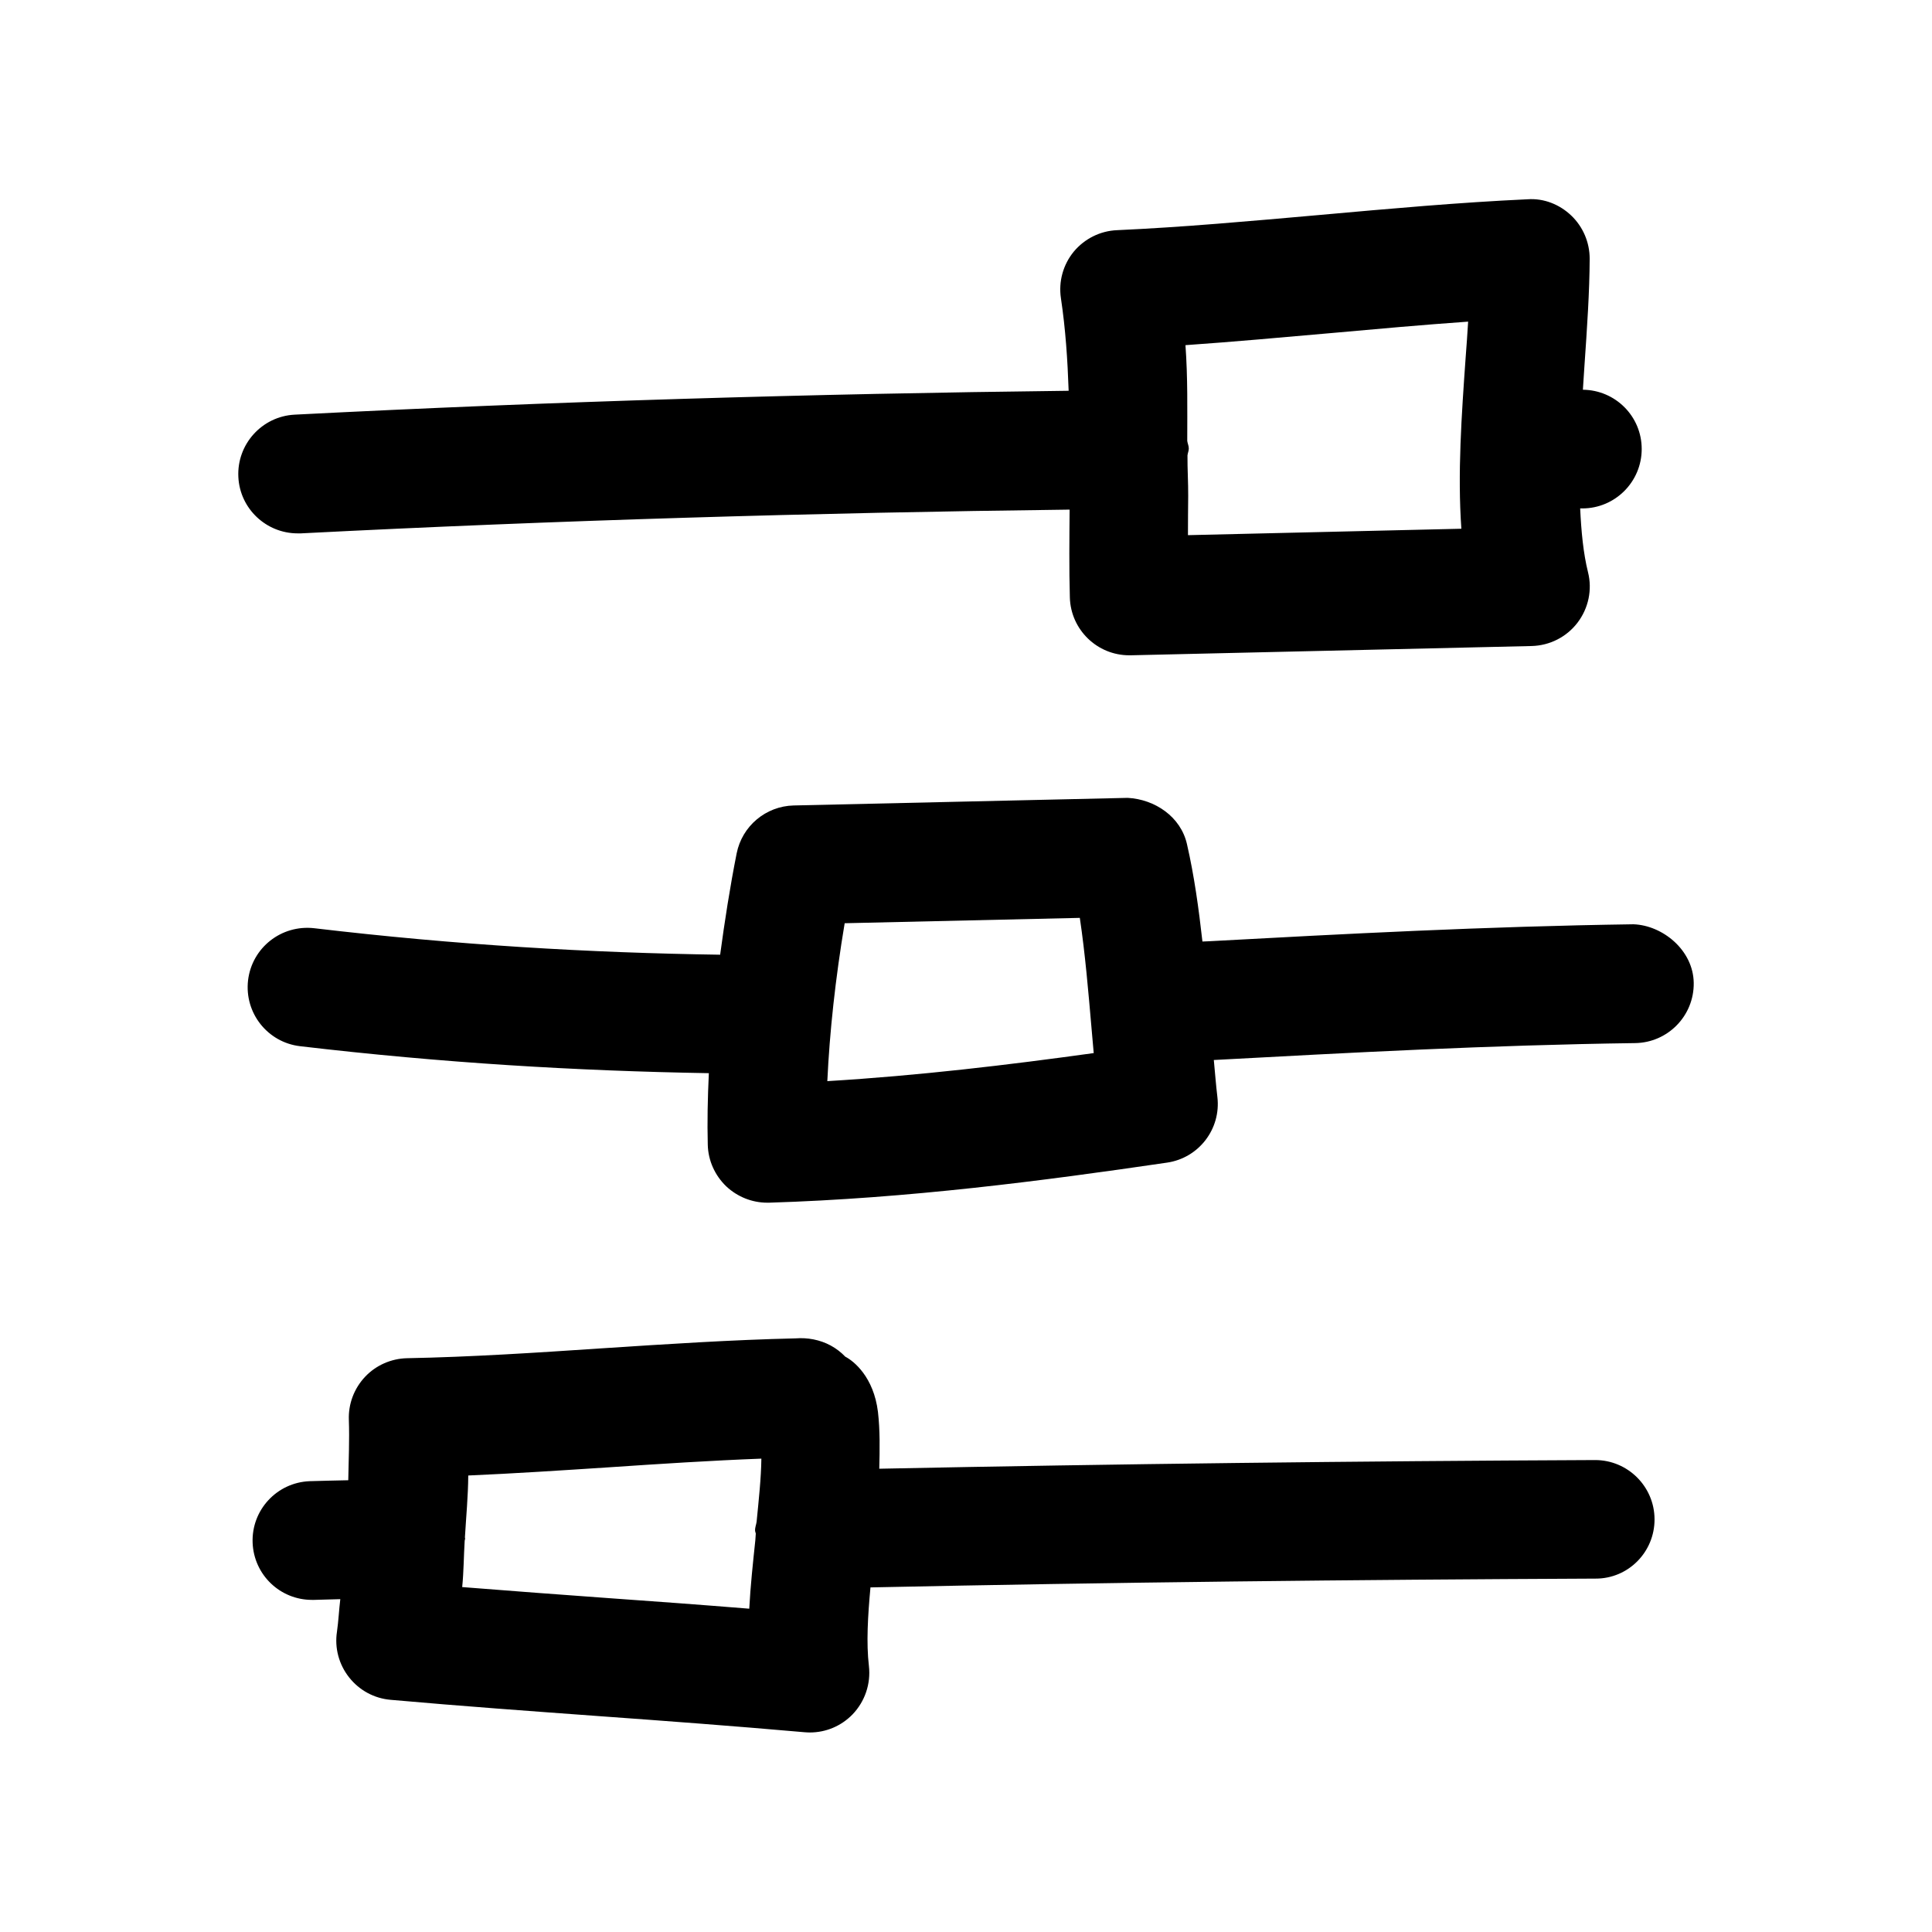
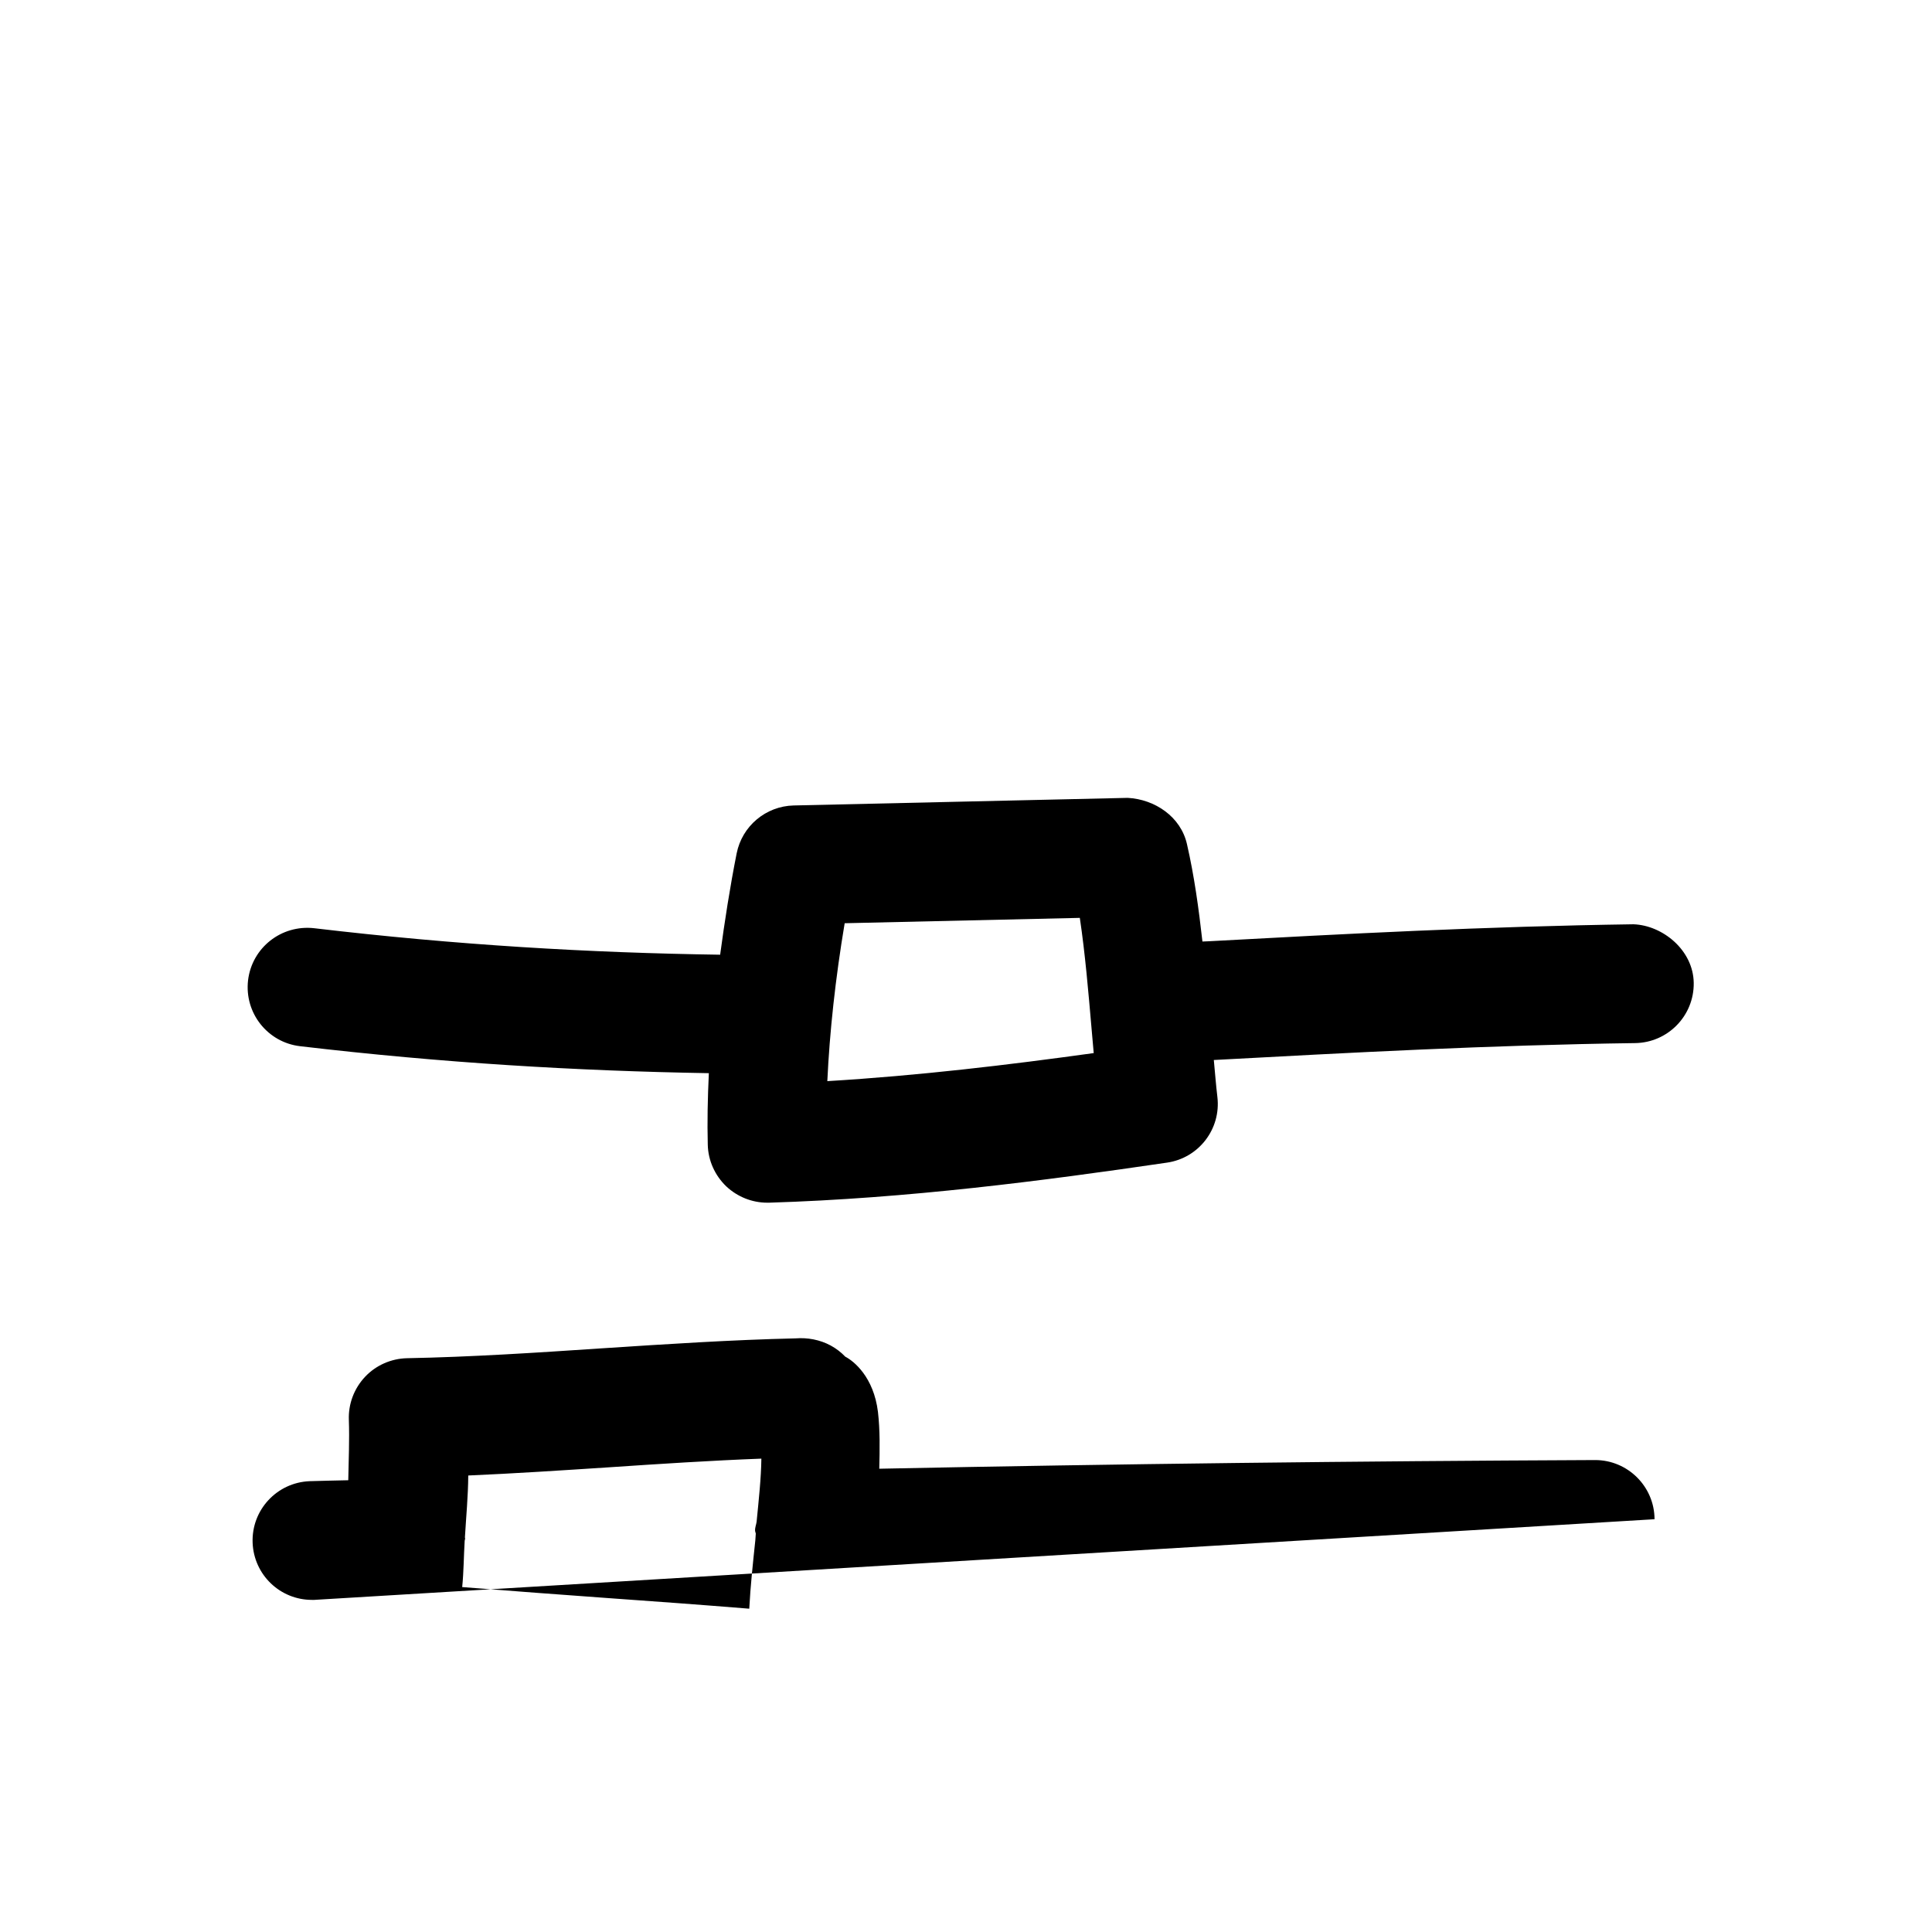
<svg xmlns="http://www.w3.org/2000/svg" fill="#000000" width="800px" height="800px" version="1.1" viewBox="144 144 512 512">
  <g>
-     <path d="m222.88 285.35h0.82c67.699-3.465 136.12-5.481 203.76-6.297-0.062 7.715-0.156 15.43 0.062 23.301 0.25 8.535 7.242 15.305 15.742 15.305h0.379l106.27-2.457c4.785-0.125 9.258-2.394 12.156-6.203 2.898-3.809 3.938-8.723 2.769-13.352-1.258-5.07-1.793-10.863-2.078-16.91h0.566c8.691 0 15.742-7.055 15.742-15.742 0-8.66-6.957-15.617-15.586-15.711 0.156-2.109 0.25-4.188 0.41-6.297 0.691-9.98 1.355-19.68 1.387-28.434 0-4.312-1.762-8.438-4.848-11.398-3.086-2.961-7.273-4.66-11.617-4.344-17.918 0.82-36.496 2.488-55.074 4.156-18.105 1.605-36.211 3.242-53.688 4.031-4.508 0.184-8.633 2.262-11.496 5.691-2.836 3.465-4.062 7.938-3.402 12.344 1.227 8.188 1.762 16.312 2.047 24.527-68.109 0.789-136.97 2.832-205.11 6.328-8.691 0.441-15.367 7.871-14.926 16.531 0.41 8.379 7.371 14.93 15.715 14.93zm273.63-53.059c12.25-1.102 24.496-2.203 36.559-3.055-0.188 3.148-0.41 6.328-0.66 9.539-1.07 15.145-2.172 30.699-1.133 45.344l-72.457 1.703c0-3.465 0.031-6.894 0.062-10.359 0.031-3.496-0.219-7.211-0.188-10.77 0.062-0.629 0.348-1.195 0.348-1.828 0-0.723-0.316-1.324-0.41-2.016 0-8.406 0.156-16.719-0.473-25.379 12.66-0.883 25.508-2.047 38.352-3.18z" />
-     <path d="m582.47 546.61c-0.031-8.66-7.086-15.68-15.742-15.68h-0.062c-63.227 0.285-126.43 1.008-189.65 2.297 0.125-5.07 0.219-10.109-0.348-15.051-1.133-9.258-6.391-13.477-8.66-14.641-1.102-1.164-2.426-2.172-3.871-2.961-2.867-1.543-6.141-2.141-9.289-1.891-16.816 0.379-34.133 1.512-51.453 2.644-17.352 1.164-34.699 2.297-51.516 2.613-4.219 0.094-8.25 1.859-11.148 4.945-2.898 3.086-4.441 7.18-4.281 11.398 0.188 5.32-0.062 10.645-0.156 15.996-3.434 0.094-6.863 0.125-10.234 0.25-8.691 0.348-15.461 7.652-15.113 16.344 0.348 8.5 7.305 15.113 15.711 15.113h0.629c2.266-0.094 4.598-0.094 6.894-0.188-0.348 2.867-0.473 5.762-0.883 8.629-0.66 4.281 0.504 8.66 3.211 12.09 2.707 3.434 6.644 5.574 10.988 5.953 19.082 1.699 37.094 2.992 55.105 4.312 17.82 1.289 35.676 2.613 54.633 4.281 0.473 0.031 0.914 0.062 1.387 0.062 4.25 0 8.312-1.699 11.305-4.785 3.273-3.402 4.879-8.094 4.344-12.816-0.723-6.109-0.285-13.32 0.41-20.844 64.047-1.355 128.12-2.047 192.17-2.332 8.629 0.035 15.652-7.019 15.621-15.742zm-239.91 23.711c-12.816-1.039-25.254-1.953-37.691-2.832-12.656-0.914-25.316-1.859-38.383-2.898 0.41-4.062 0.41-8.188 0.66-12.281 0-0.188 0.125-0.379 0.125-0.566 0-0.125-0.062-0.219-0.062-0.316 0.316-5.481 0.852-10.926 0.883-16.406 12.312-0.535 24.812-1.355 37.312-2.172 13.539-0.914 27.078-1.793 40.367-2.297-0.062 5.133-0.691 10.926-1.258 16.688-0.094 0.789-0.441 1.512-0.41 2.363 0 0.285 0.156 0.535 0.188 0.82-0.062 0.629-0.062 1.164-0.125 1.793-0.629 5.953-1.289 12.062-1.605 18.105z" />
+     <path d="m582.47 546.61c-0.031-8.66-7.086-15.68-15.742-15.68h-0.062c-63.227 0.285-126.43 1.008-189.65 2.297 0.125-5.07 0.219-10.109-0.348-15.051-1.133-9.258-6.391-13.477-8.66-14.641-1.102-1.164-2.426-2.172-3.871-2.961-2.867-1.543-6.141-2.141-9.289-1.891-16.816 0.379-34.133 1.512-51.453 2.644-17.352 1.164-34.699 2.297-51.516 2.613-4.219 0.094-8.25 1.859-11.148 4.945-2.898 3.086-4.441 7.18-4.281 11.398 0.188 5.32-0.062 10.645-0.156 15.996-3.434 0.094-6.863 0.125-10.234 0.25-8.691 0.348-15.461 7.652-15.113 16.344 0.348 8.5 7.305 15.113 15.711 15.113h0.629zm-239.91 23.711c-12.816-1.039-25.254-1.953-37.691-2.832-12.656-0.914-25.316-1.859-38.383-2.898 0.41-4.062 0.41-8.188 0.66-12.281 0-0.188 0.125-0.379 0.125-0.566 0-0.125-0.062-0.219-0.062-0.316 0.316-5.481 0.852-10.926 0.883-16.406 12.312-0.535 24.812-1.355 37.312-2.172 13.539-0.914 27.078-1.793 40.367-2.297-0.062 5.133-0.691 10.926-1.258 16.688-0.094 0.789-0.441 1.512-0.41 2.363 0 0.285 0.156 0.535 0.188 0.82-0.062 0.629-0.062 1.164-0.125 1.793-0.629 5.953-1.289 12.062-1.605 18.105z" />
    <path d="m464.2 393.45-1.543 0.062c-0.977-8.723-2.172-17.414-4.094-25.789-1.637-7.305-8.535-11.902-15.711-12.281l-88.547 2.016c-7.367 0.191-13.633 5.449-15.082 12.691-1.793 9.035-3.18 18.012-4.375 26.859-34.797-0.504-70.062-2.582-107.6-7.023-8.691-0.977-16.469 5.164-17.508 13.793-1.008 8.66 5.164 16.469 13.793 17.477 37.723 4.441 73.242 6.551 108.32 7.148-0.316 6.613-0.441 12.973-0.285 18.957 0.094 4.188 1.891 8.156 4.914 11.051 2.957 2.769 6.832 4.312 10.832 4.312h0.504c36.746-1.133 72.391-5.762 105.45-10.613 8.438-1.227 14.359-8.941 13.352-17.414-0.379-3.148-0.629-6.519-0.945-9.793h0.188c35.707-1.922 72.613-3.938 111.47-4.473 8.691-0.125 15.648-7.273 15.523-15.965s-8.25-15.242-15.965-15.523c-39.484 0.57-76.703 2.555-112.7 4.508zm-100.95 37.062c0.602-12.973 2.144-27.238 4.598-41.848l62.316-1.418c1.418 9.508 2.266 19.586 3.117 29.41 0.188 2.141 0.379 4.281 0.566 6.422-22.703 3.148-46.445 5.984-70.598 7.434z" />
  </g>
</svg>